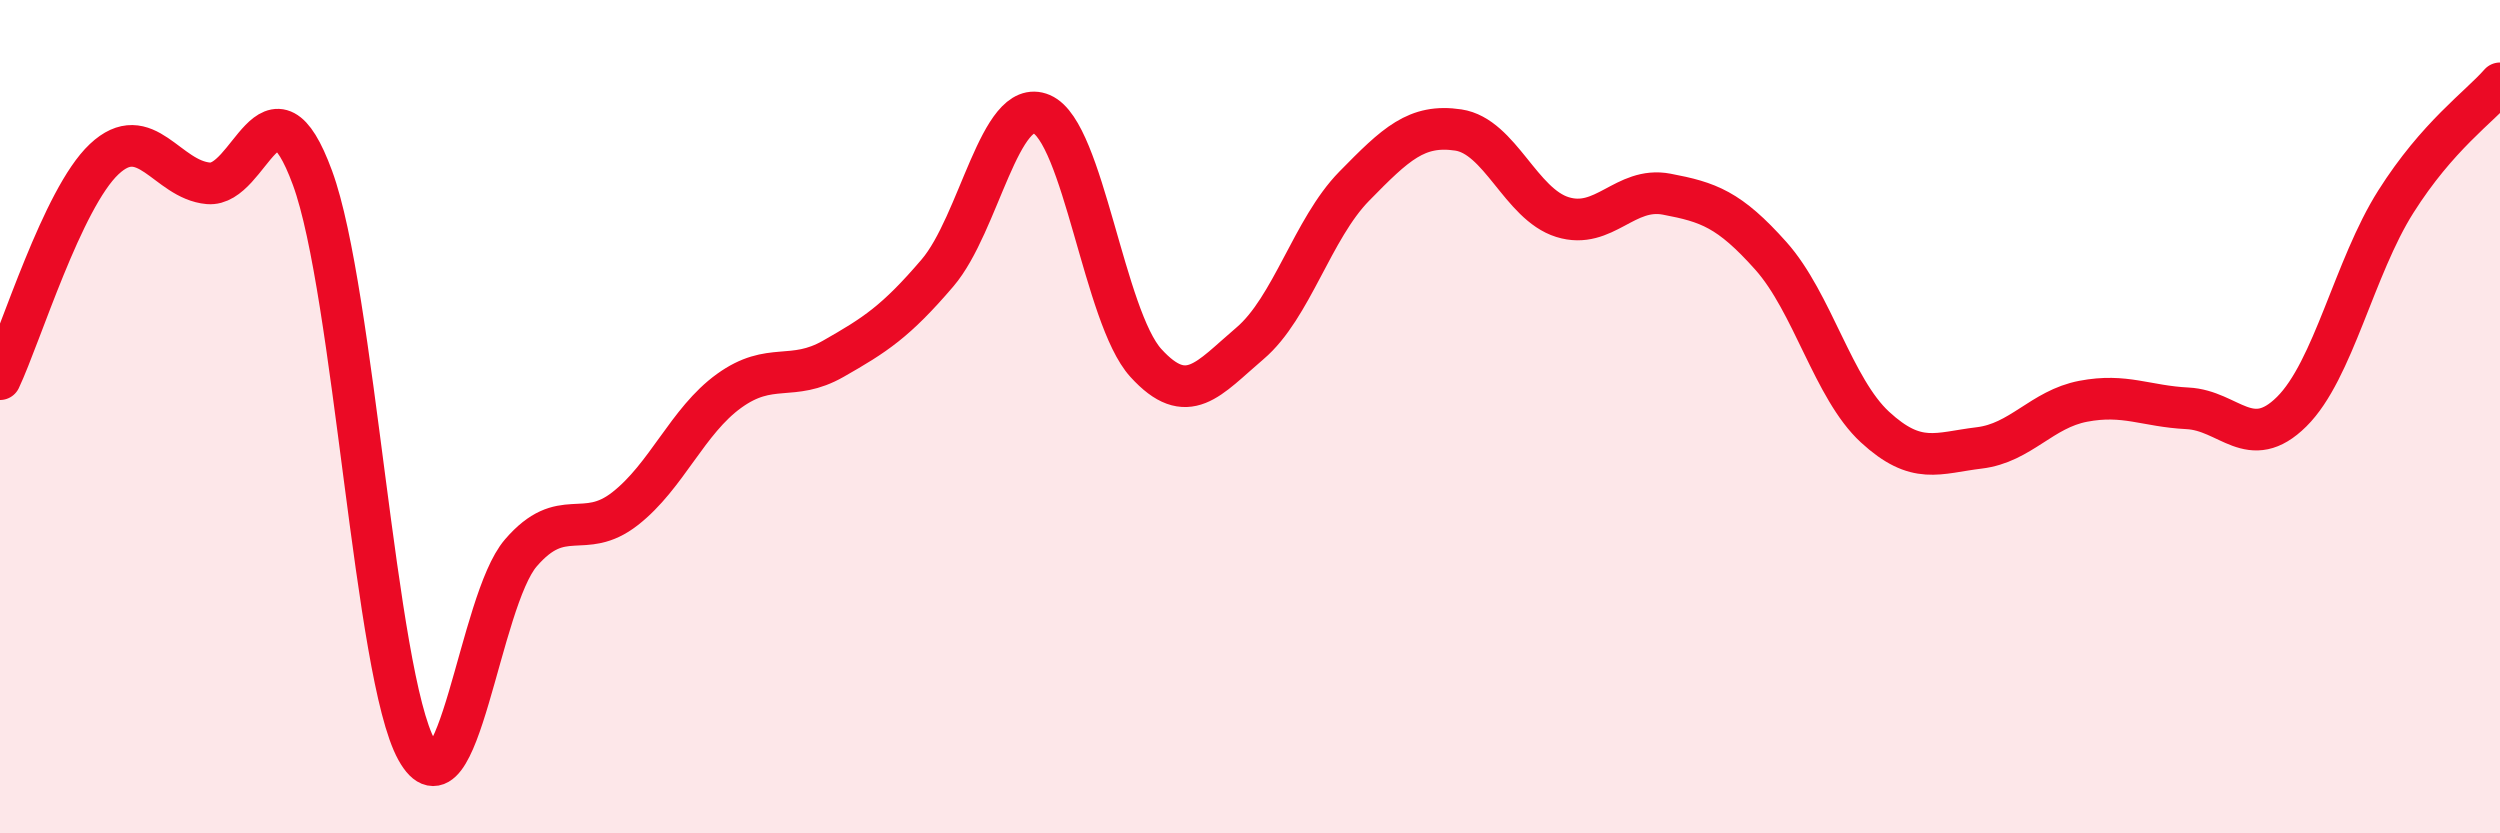
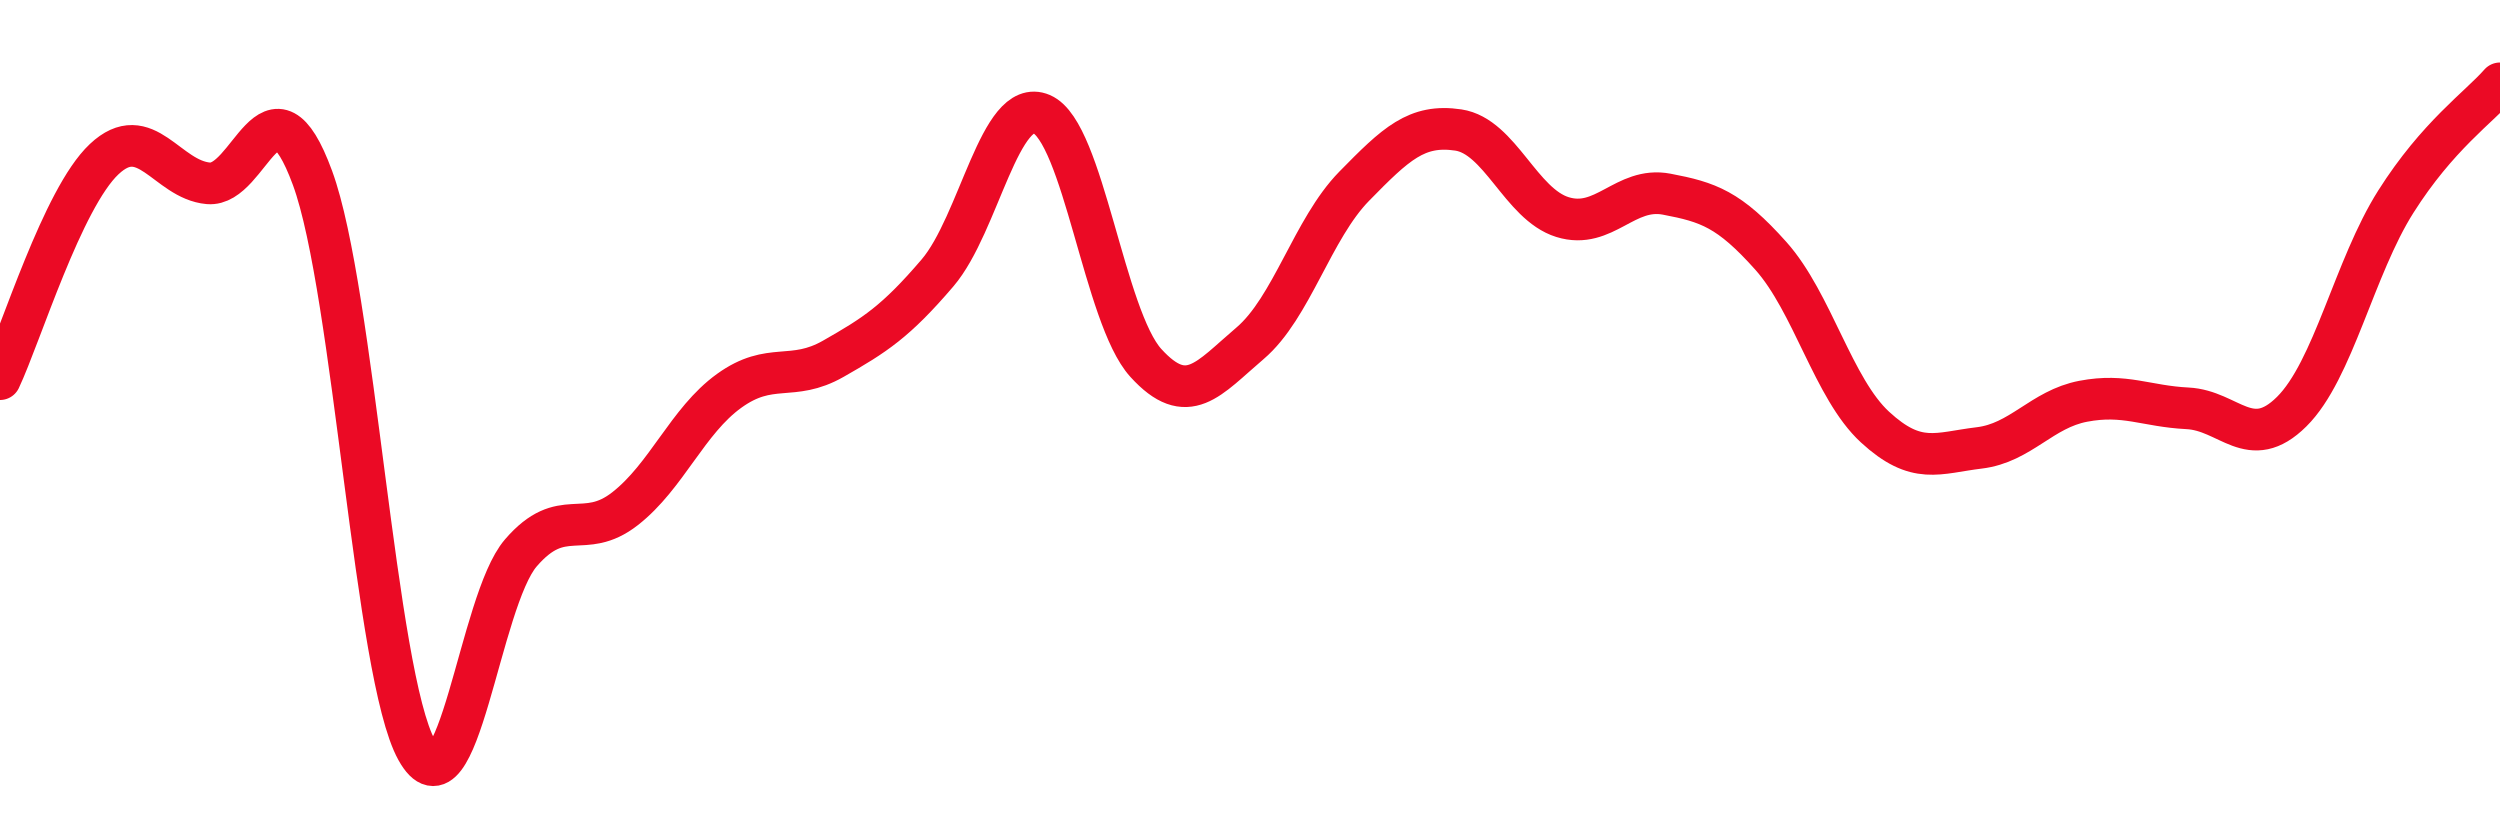
<svg xmlns="http://www.w3.org/2000/svg" width="60" height="20" viewBox="0 0 60 20">
-   <path d="M 0,9.1 C 0.5,8.04 1.5,4.76 2.5,3.82 C 3.5,2.88 4,4.31 5,4.4 C 6,4.49 6.5,1.55 7.5,4.27 C 8.5,6.99 9,16.2 10,18 C 11,19.8 11.5,14.43 12.5,13.27 C 13.5,12.11 14,12.99 15,12.21 C 16,11.43 16.5,10.1 17.5,9.38 C 18.5,8.66 19,9.18 20,8.61 C 21,8.04 21.5,7.72 22.5,6.55 C 23.5,5.38 24,2.31 25,2.74 C 26,3.17 26.5,7.61 27.5,8.71 C 28.5,9.81 29,9.09 30,8.24 C 31,7.39 31.5,5.49 32.5,4.47 C 33.5,3.45 34,2.97 35,3.12 C 36,3.27 36.5,4.9 37.5,5.21 C 38.5,5.52 39,4.47 40,4.66 C 41,4.85 41.5,5.02 42.5,6.14 C 43.5,7.26 44,9.33 45,10.25 C 46,11.17 46.5,10.87 47.5,10.75 C 48.5,10.63 49,9.82 50,9.63 C 51,9.44 51.5,9.75 52.5,9.8 C 53.5,9.85 54,10.87 55,9.88 C 56,8.89 56.5,6.42 57.5,4.84 C 58.5,3.26 59.5,2.57 60,2L60 20L0 20Z" fill="#EB0A25" opacity="0.1" stroke-linecap="round" stroke-linejoin="round" />
  <path d="M 0,9.1 C 0.5,8.04 1.5,4.76 2.5,3.82 C 3.5,2.88 4,4.31 5,4.4 C 6,4.49 6.5,1.55 7.5,4.27 C 8.5,6.99 9,16.2 10,18 C 11,19.8 11.5,14.43 12.5,13.27 C 13.5,12.11 14,12.99 15,12.21 C 16,11.43 16.5,10.1 17.5,9.38 C 18.5,8.66 19,9.18 20,8.61 C 21,8.04 21.5,7.72 22.5,6.55 C 23.5,5.38 24,2.31 25,2.74 C 26,3.17 26.5,7.61 27.5,8.71 C 28.5,9.81 29,9.09 30,8.24 C 31,7.39 31.5,5.49 32.5,4.47 C 33.5,3.45 34,2.97 35,3.12 C 36,3.27 36.5,4.9 37.5,5.21 C 38.5,5.52 39,4.47 40,4.66 C 41,4.85 41.5,5.02 42.5,6.14 C 43.5,7.26 44,9.33 45,10.25 C 46,11.17 46.5,10.87 47.5,10.75 C 48.5,10.63 49,9.82 50,9.63 C 51,9.44 51.5,9.75 52.5,9.8 C 53.5,9.85 54,10.87 55,9.88 C 56,8.89 56.5,6.42 57.5,4.84 C 58.5,3.26 59.5,2.57 60,2" stroke="#EB0A25" stroke-width="1" fill="none" stroke-linecap="round" stroke-linejoin="round" />
</svg>